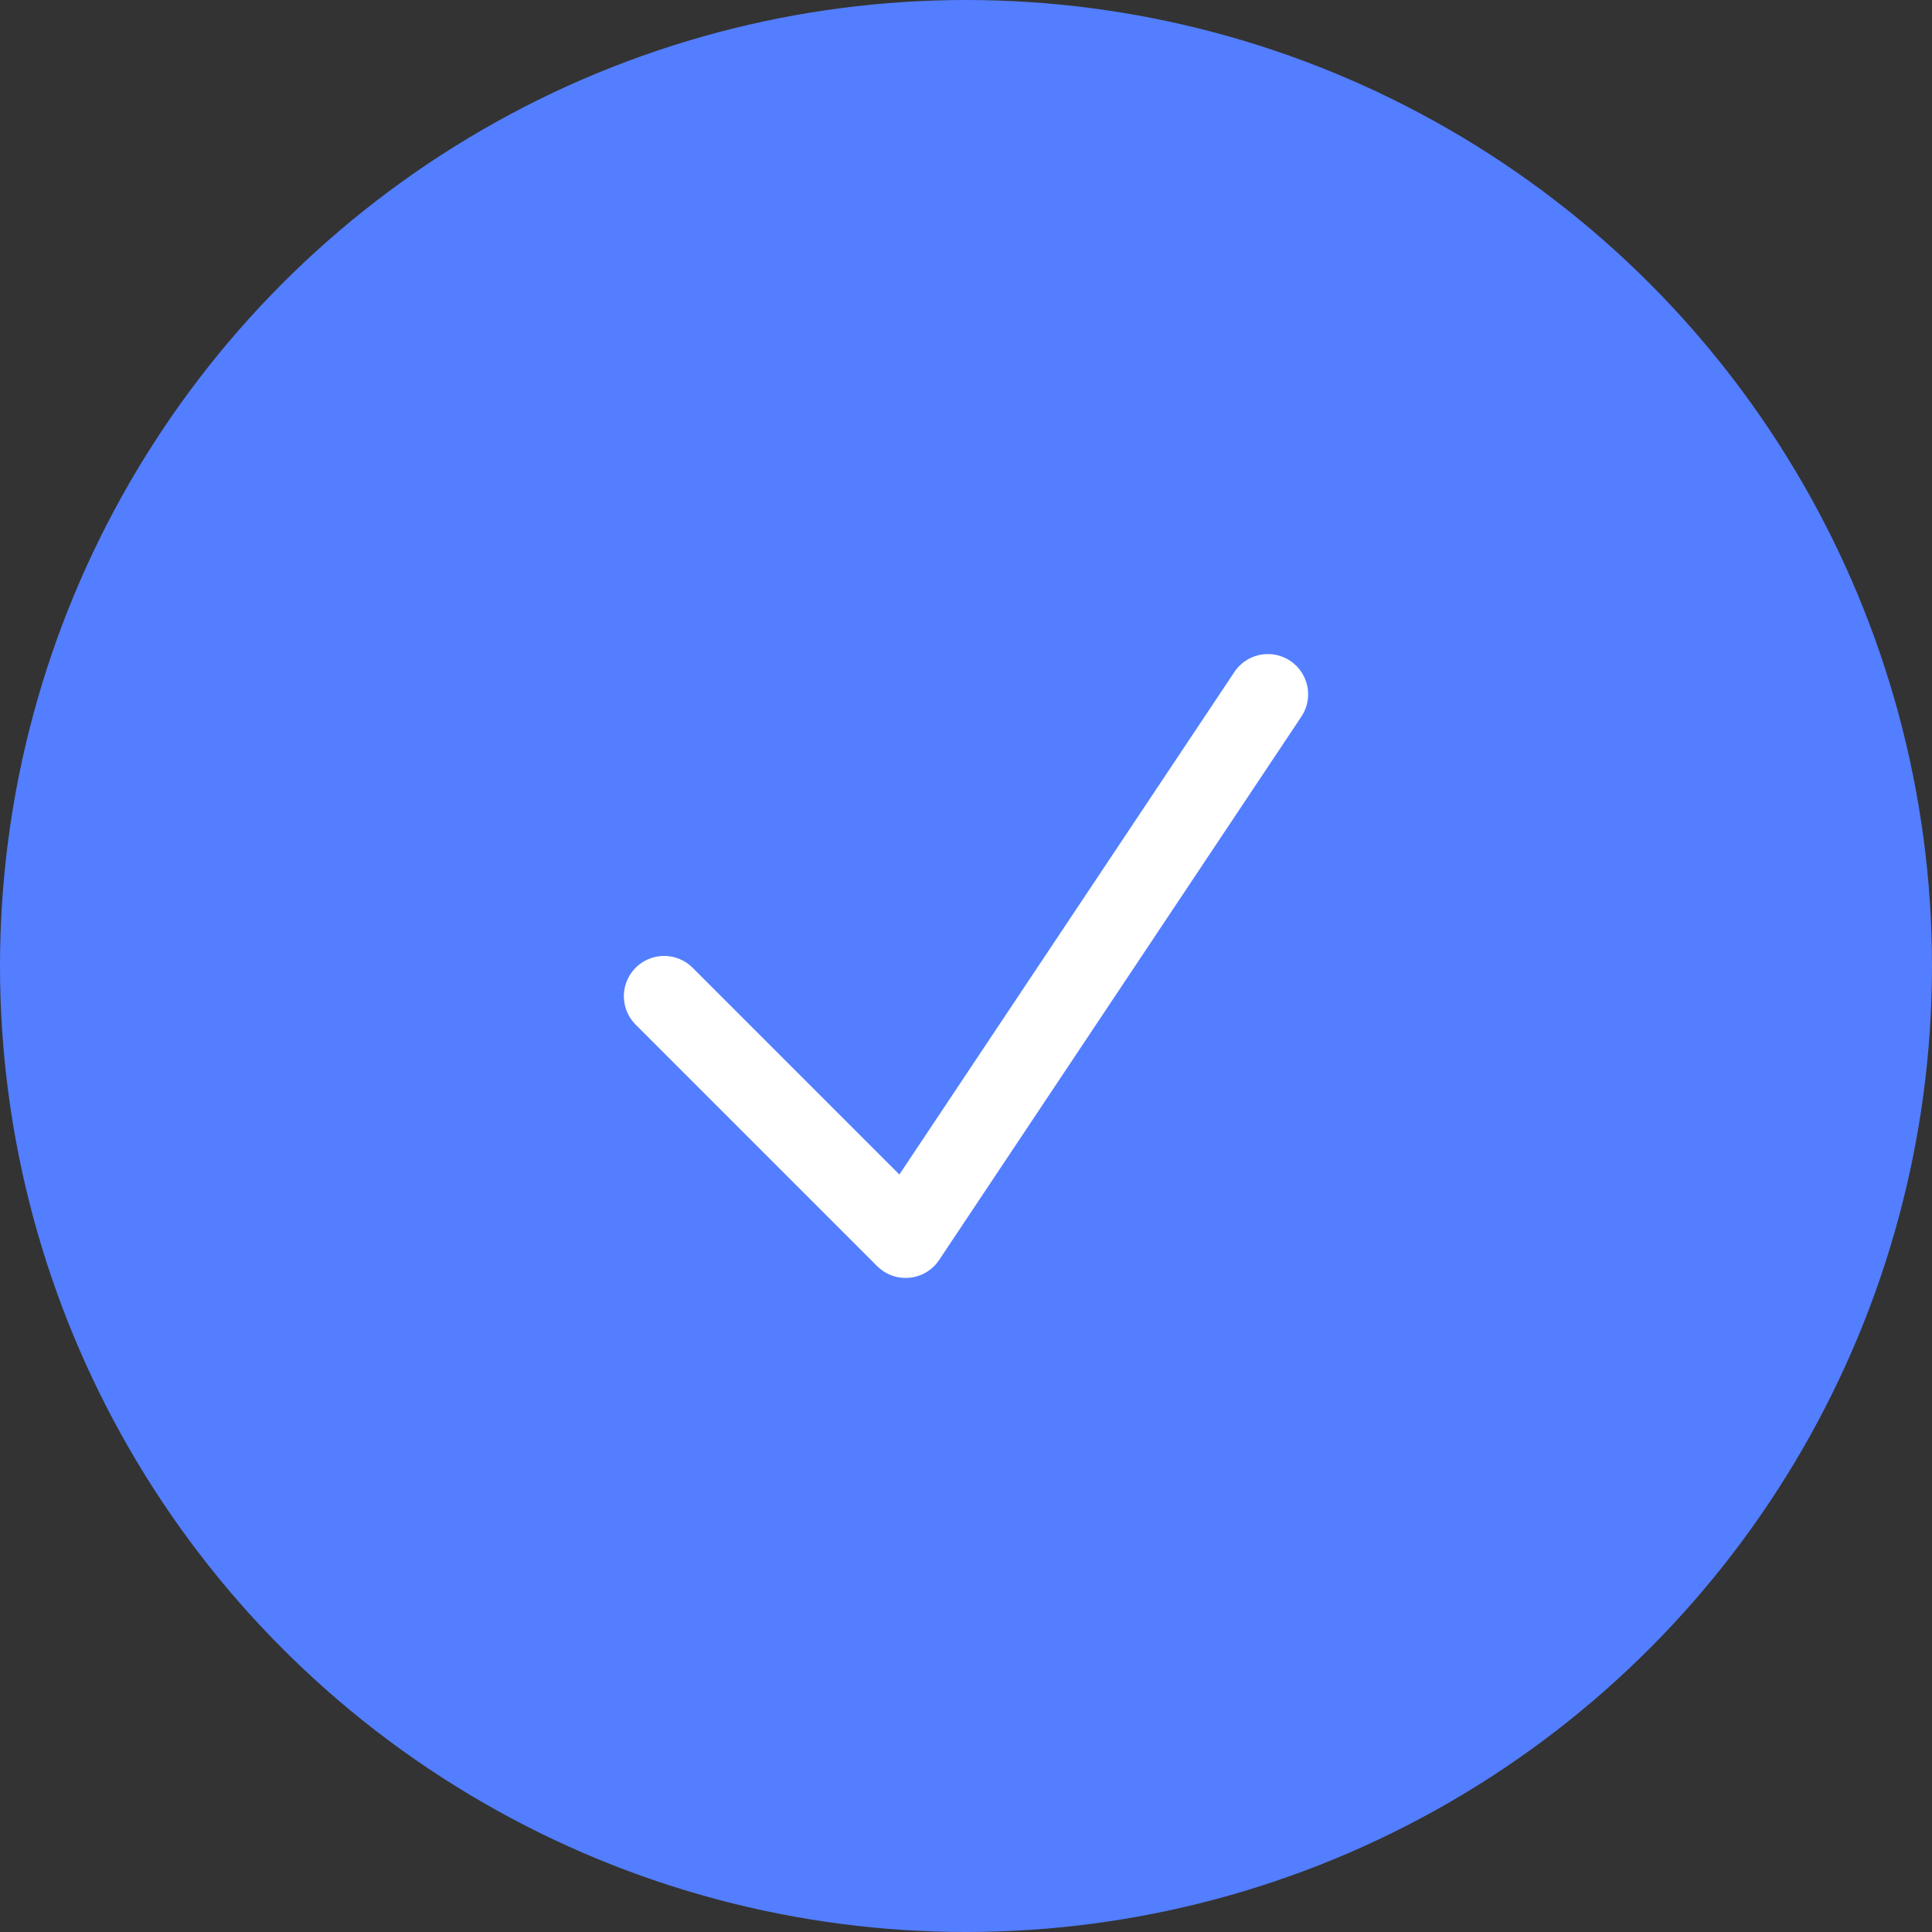
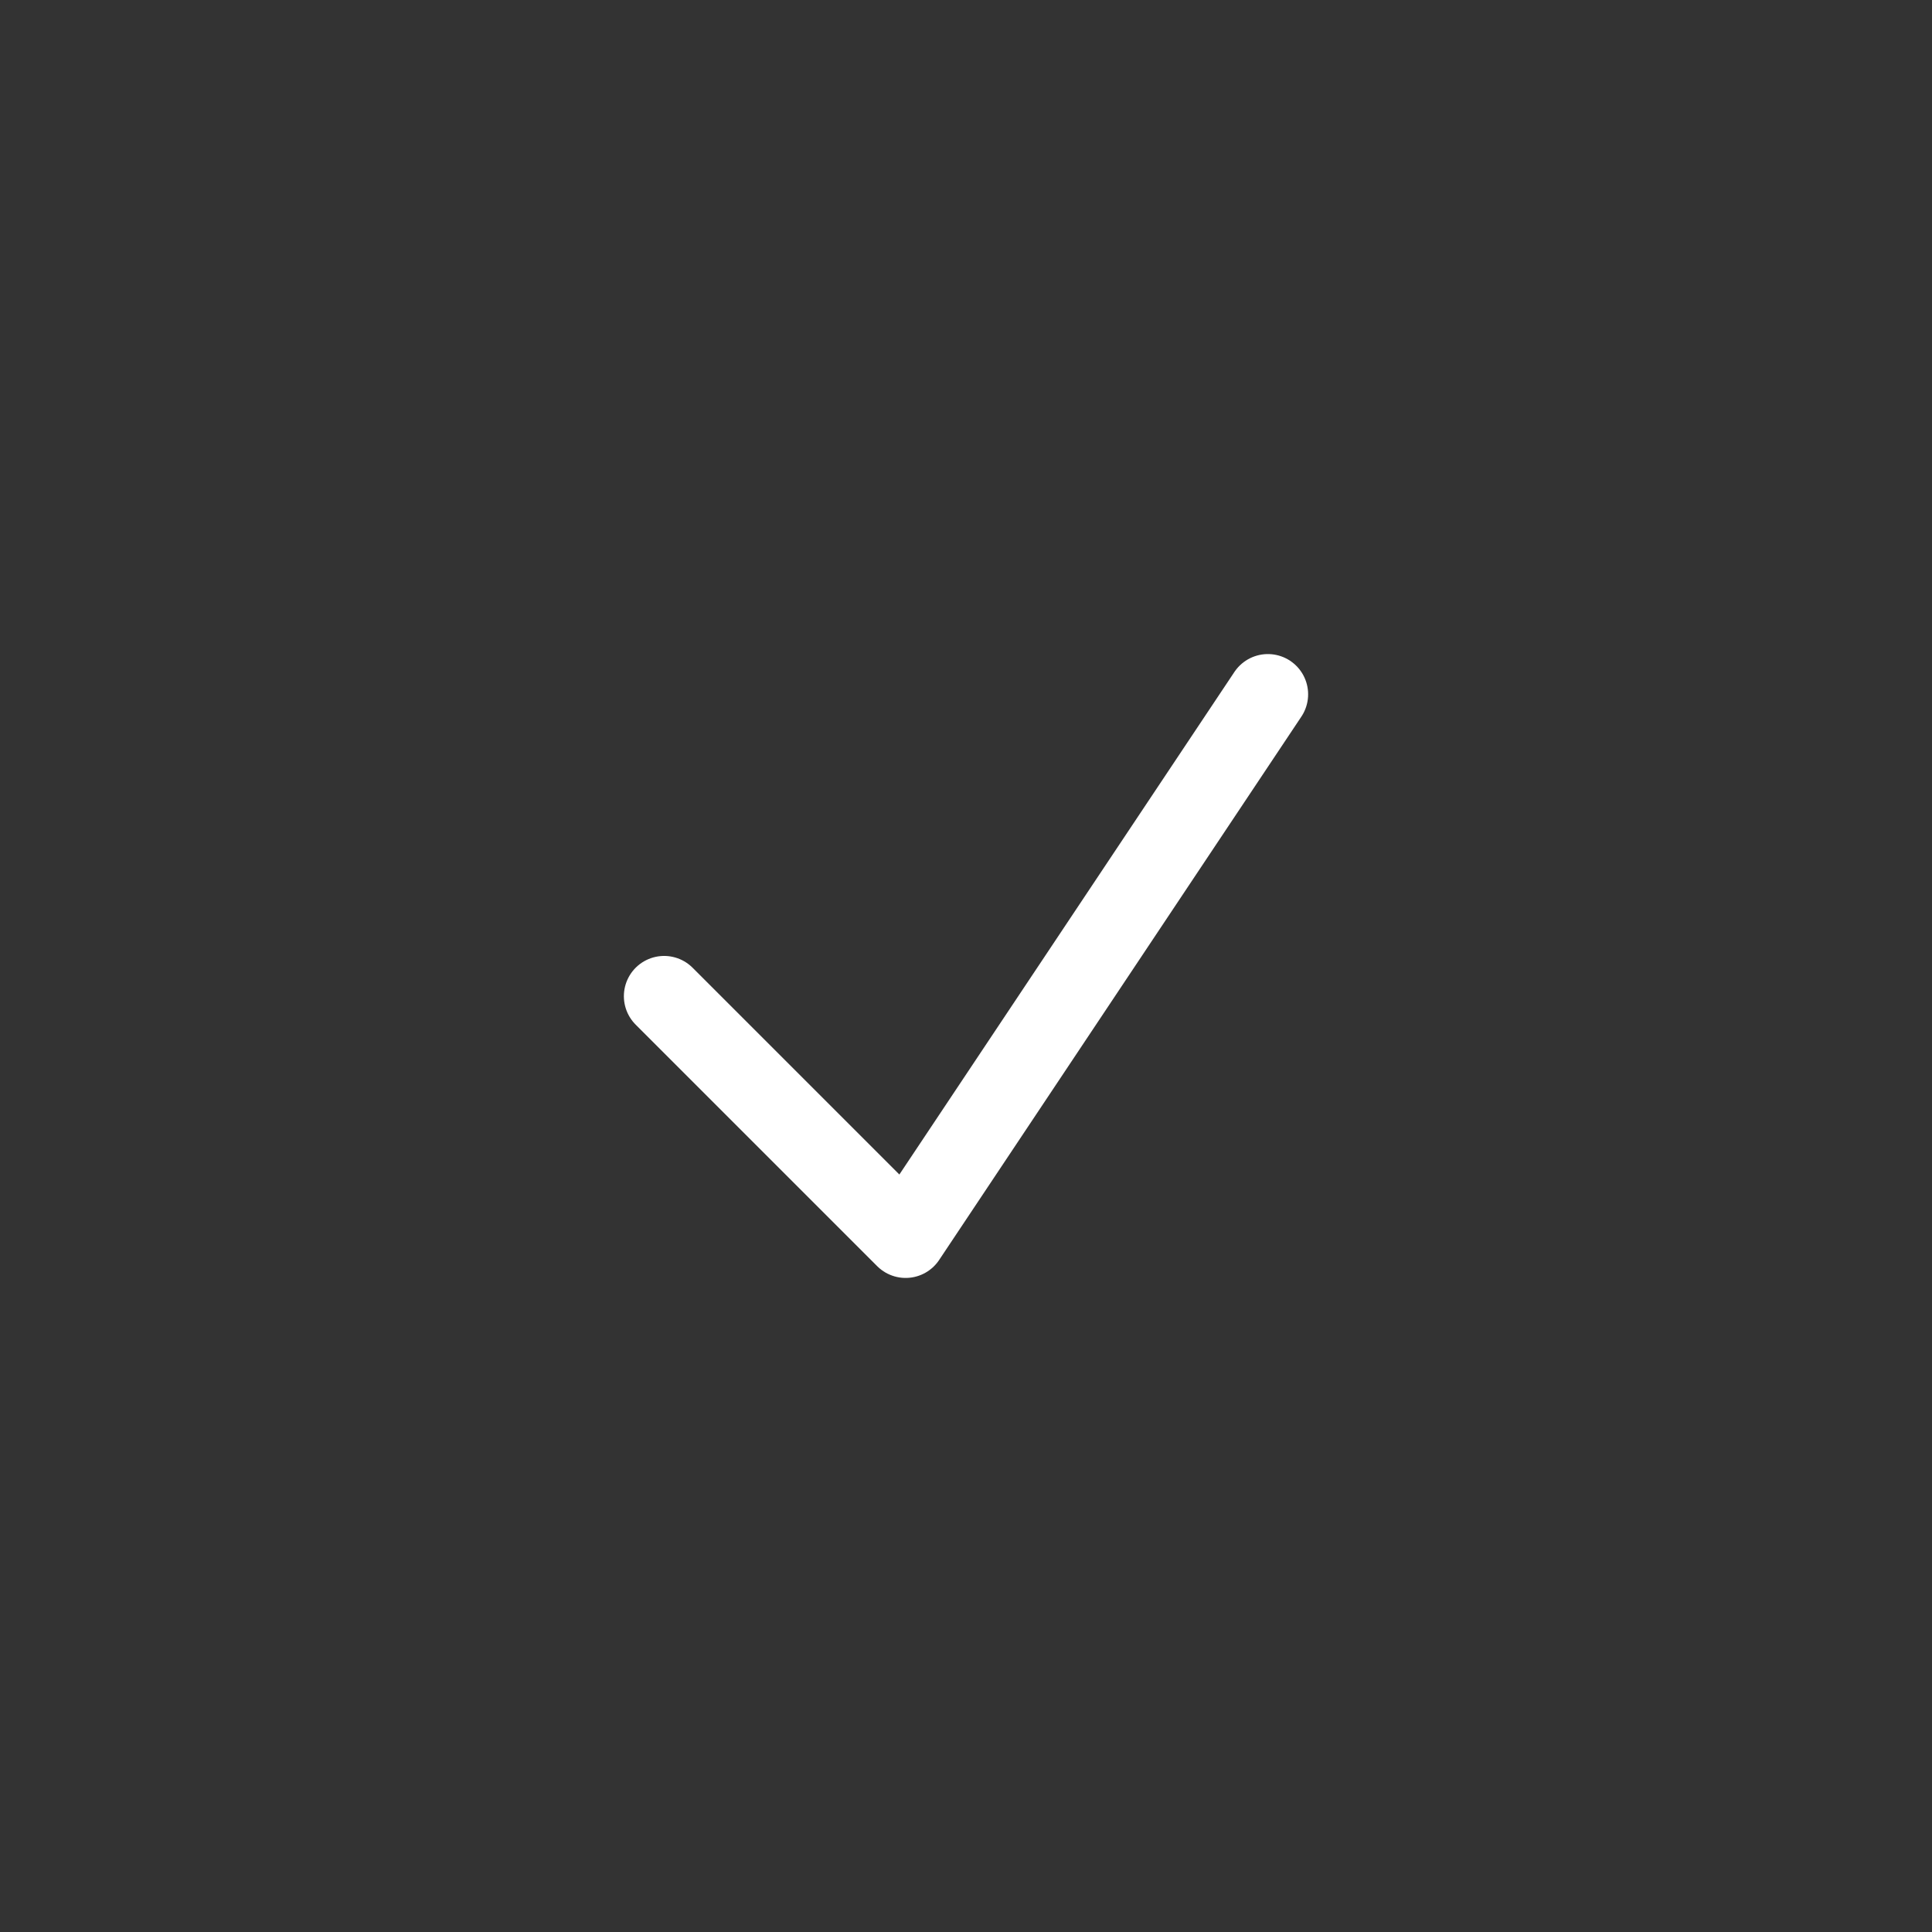
<svg xmlns="http://www.w3.org/2000/svg" width="48" height="48" fill="none" viewBox="0 0 48 48">
  <rect x="0" y="0" width="48" height="48" fill="#333333" stroke="none" />
-   <circle cx="24" cy="24" r="24" fill="#537EFF" />
  <path stroke="#fff" stroke-linecap="round" stroke-linejoin="round" stroke-width="2" d="m16.5 24.75 6 6 9-13.5" />
</svg>